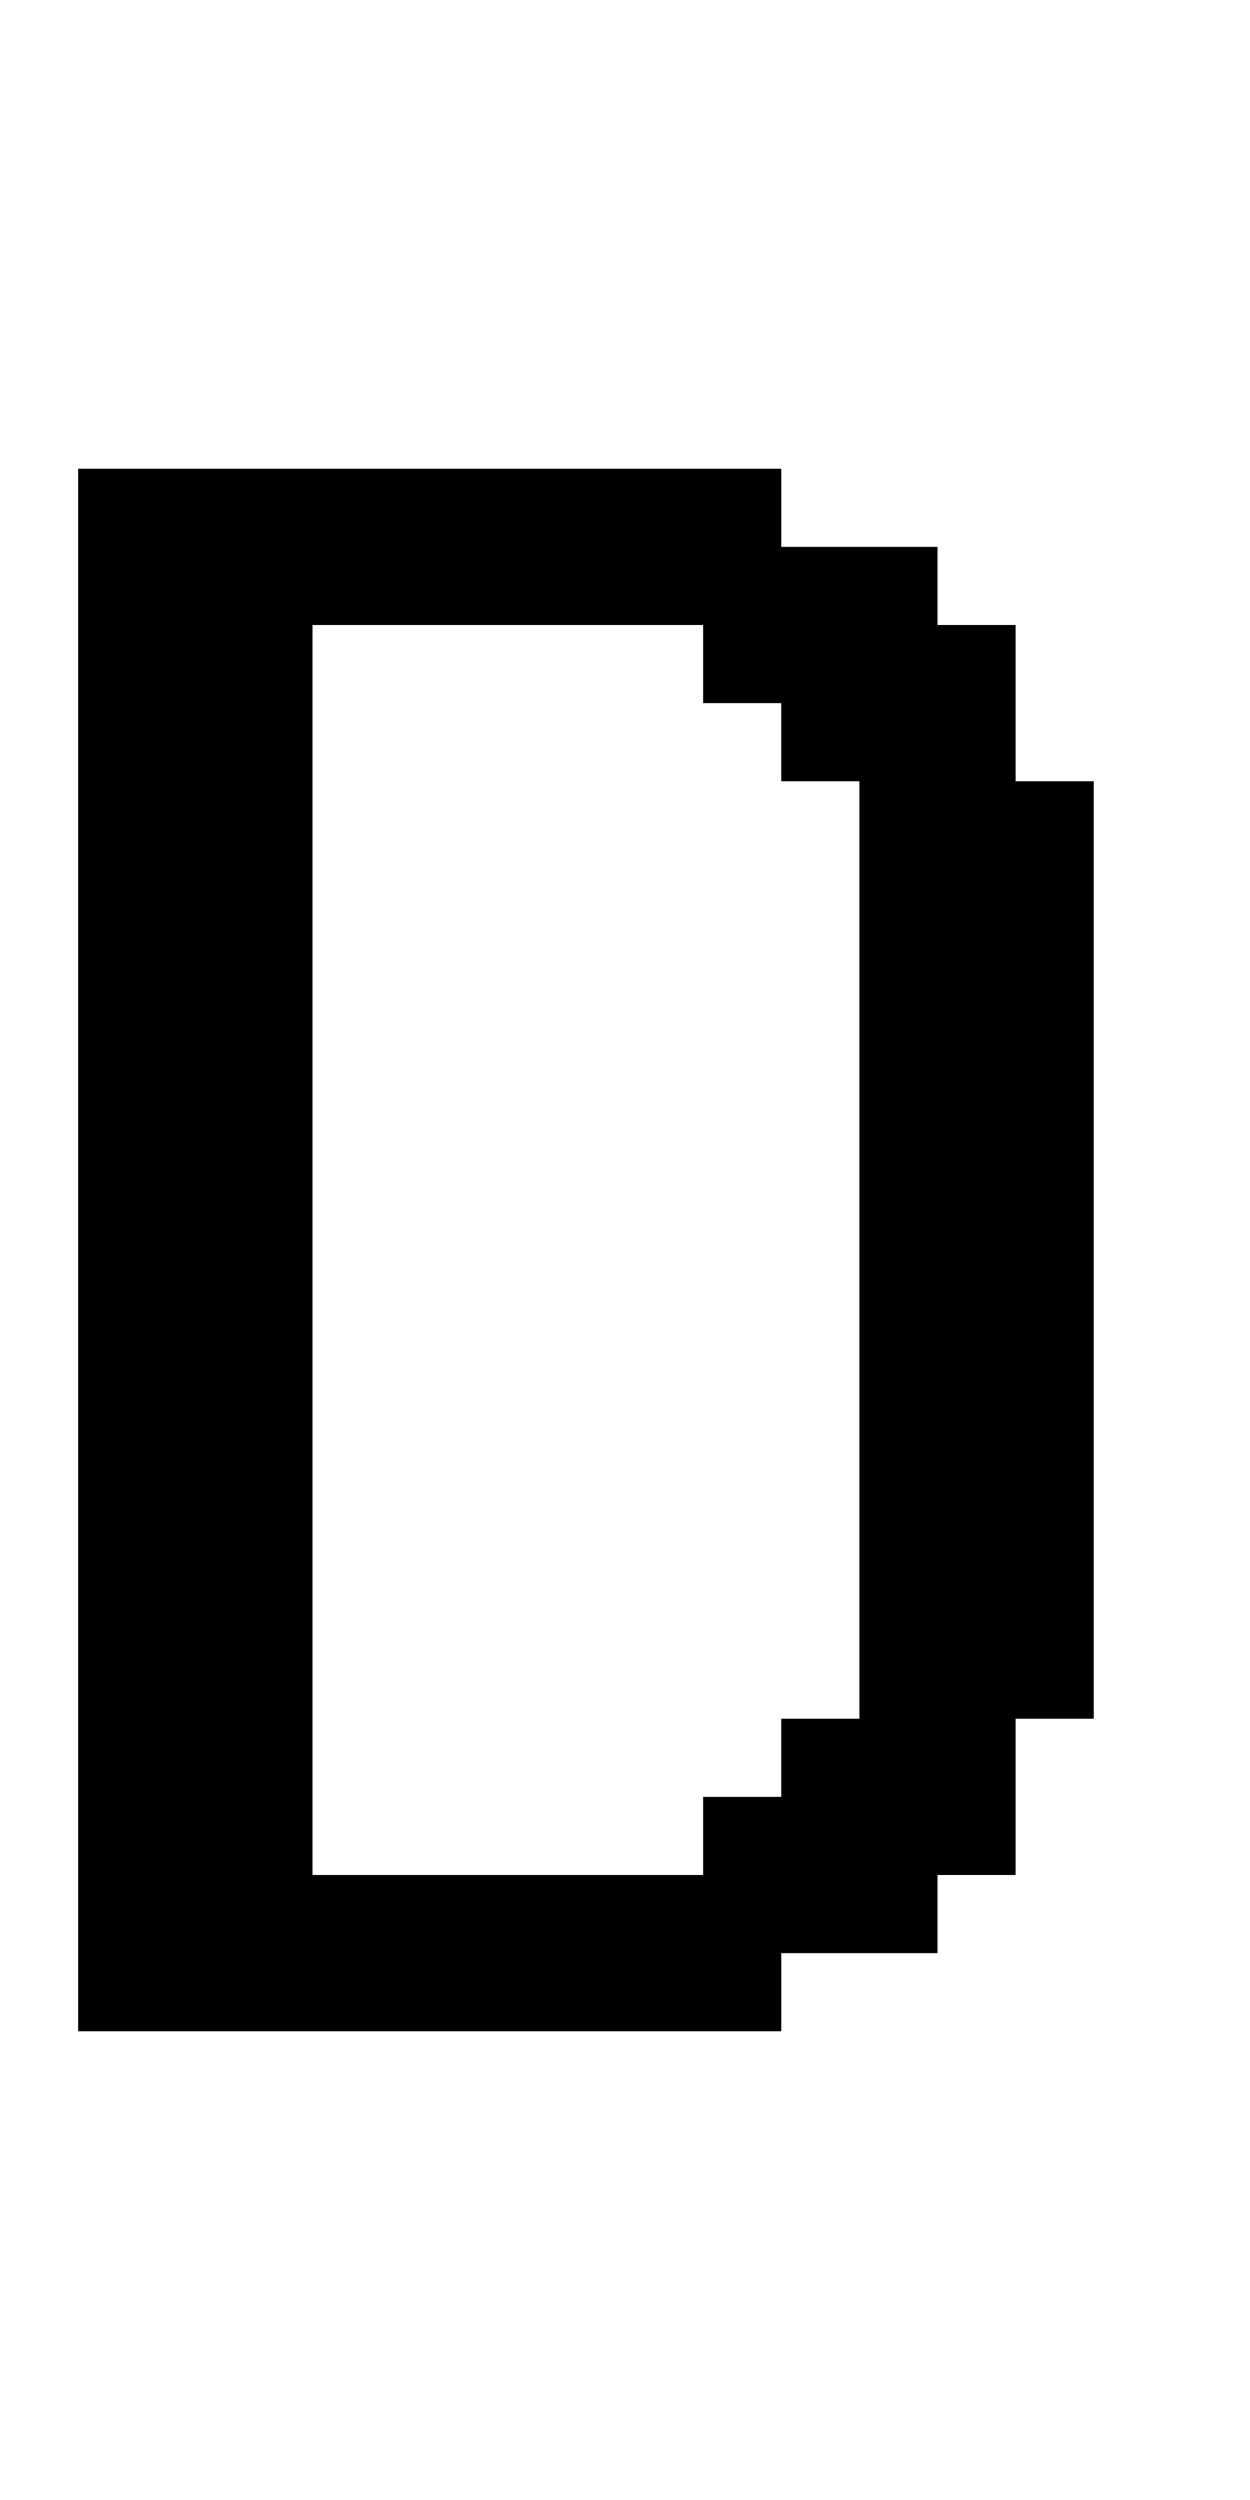
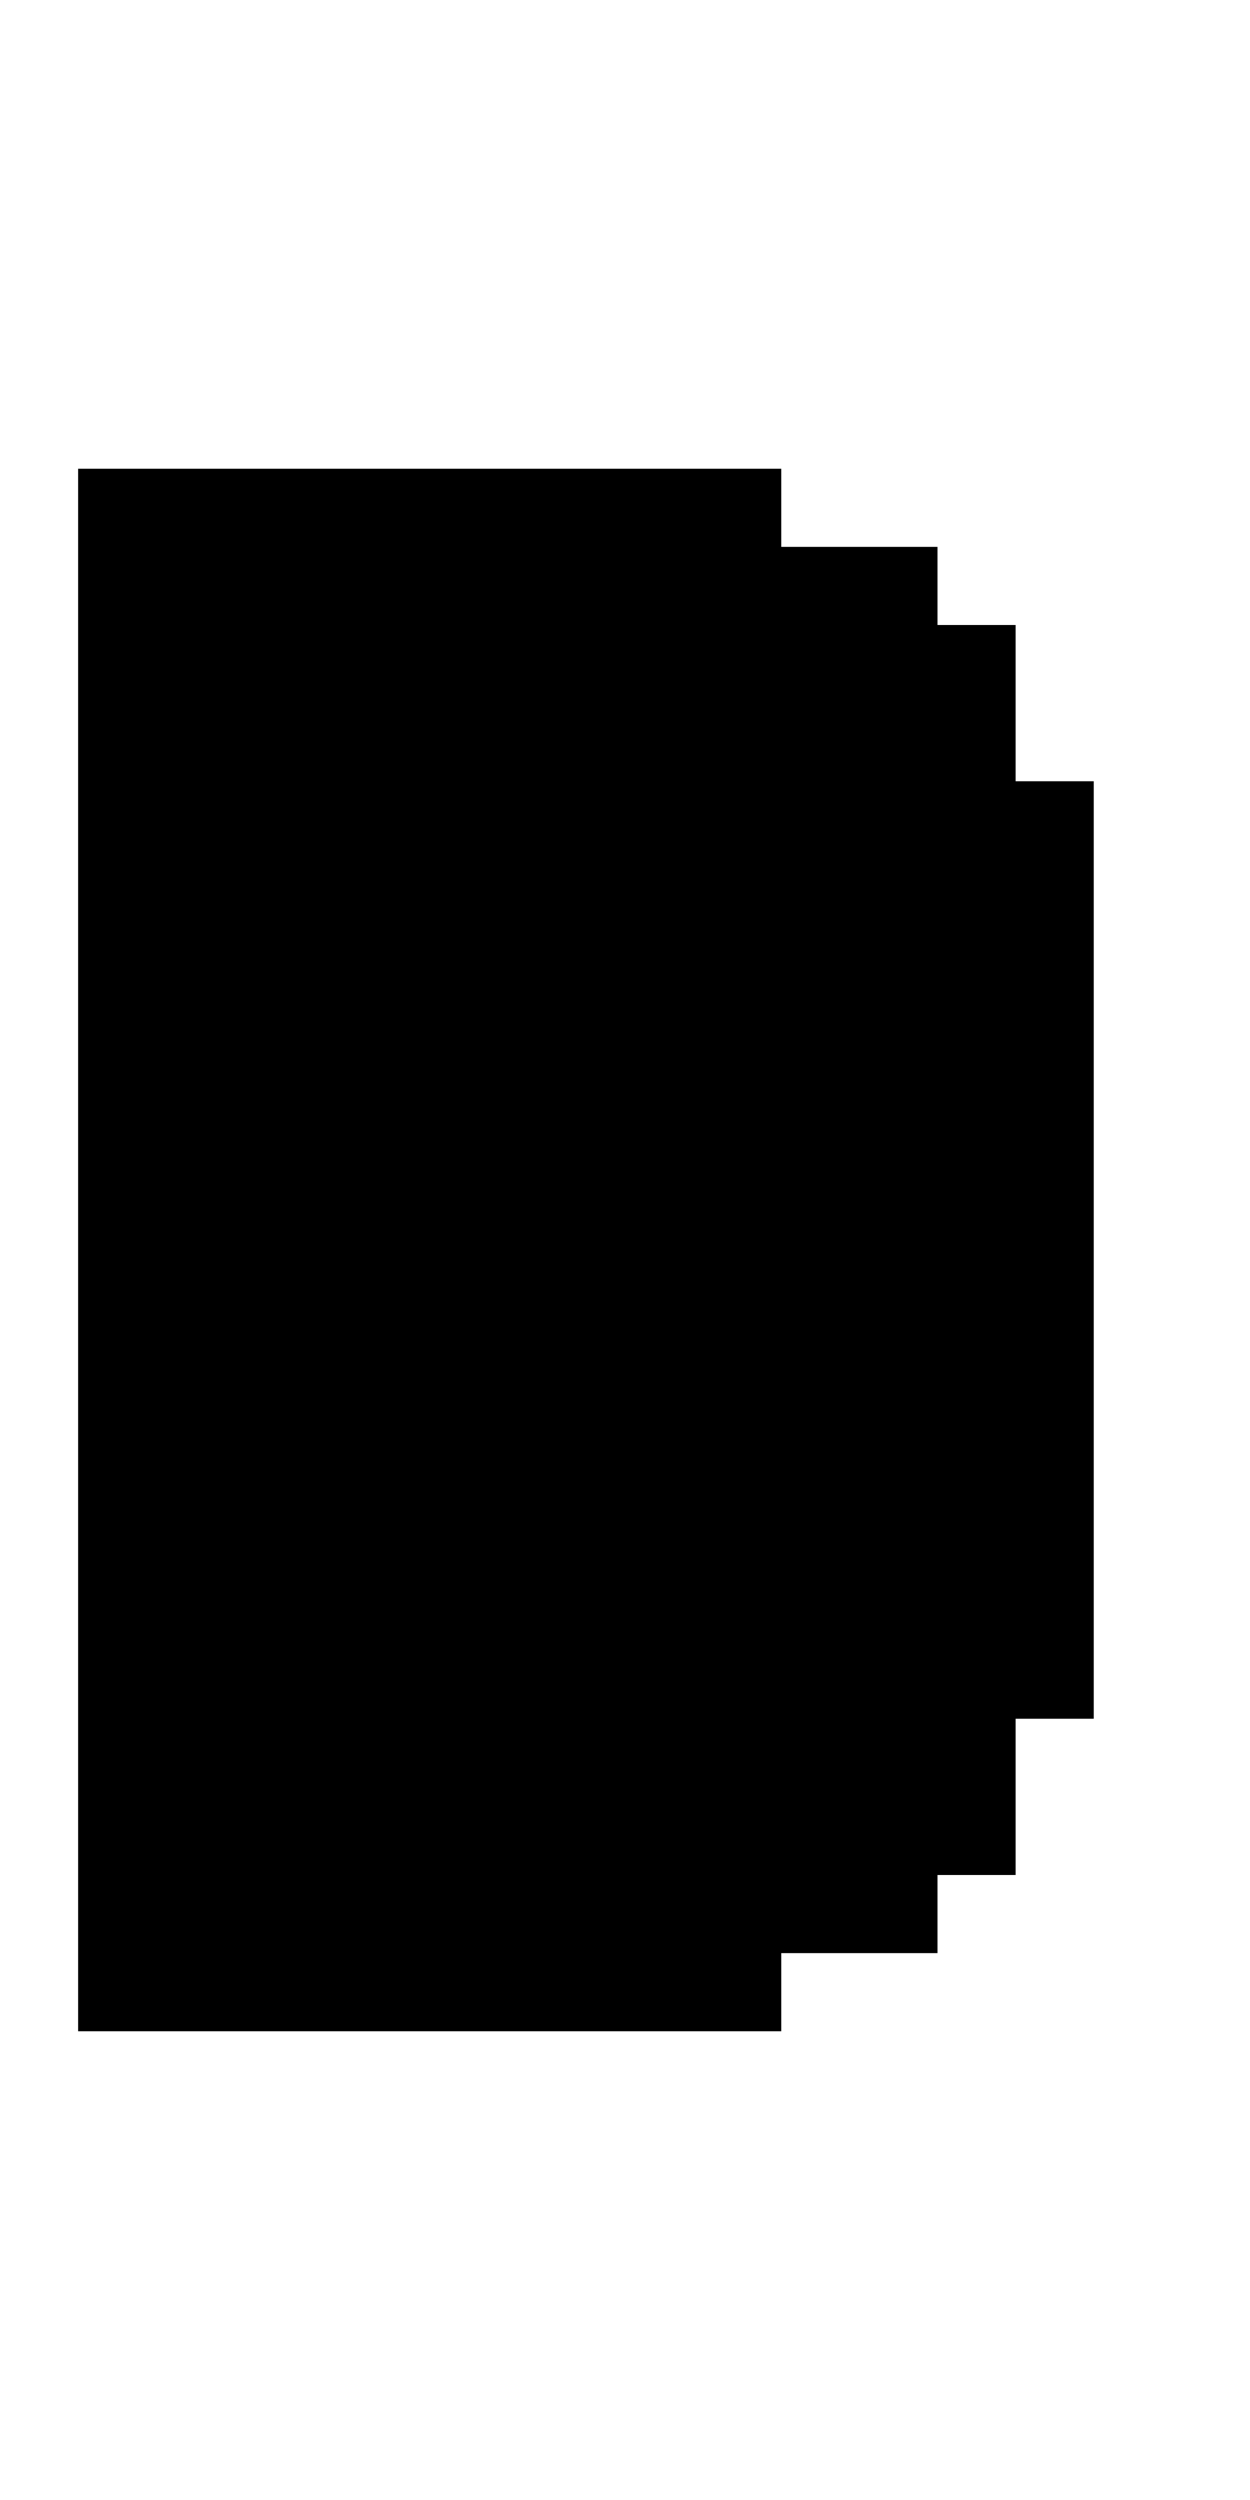
<svg xmlns="http://www.w3.org/2000/svg" version="1.0" width="64pt" height="128pt" viewBox="0 0 64 128" preserveAspectRatio="xMidYMid meet">
  <g transform="translate(0,128) scale(1,-1)" fill="#000000" stroke="none">
-     <path d="M4 64 l0 -40 18 0 18 0 0 2 0 2 4 0 4 0 0 2 0 2 2 0 2 0 0 4 0 4 2 0 2 0 0 24 0 24 -2 0 -2 0 0 4 0 4 -2 0 -2 0 0 2 0 2 -4 0 -4 0 0 2 0 2 -18 0 -18 0 0 -40z m32 30 l0 -2 2 0 2 0 0 -2 0 -2 2 0 2 0 0 -24 0 -24 -2 0 -2 0 0 -2 0 -2 -2 0 -2 0 0 -2 0 -2 -10 0 -10 0 0 32 0 32 10 0 10 0 0 -2z" />
+     <path d="M4 64 l0 -40 18 0 18 0 0 2 0 2 4 0 4 0 0 2 0 2 2 0 2 0 0 4 0 4 2 0 2 0 0 24 0 24 -2 0 -2 0 0 4 0 4 -2 0 -2 0 0 2 0 2 -4 0 -4 0 0 2 0 2 -18 0 -18 0 0 -40z m32 30 z" />
  </g>
</svg>